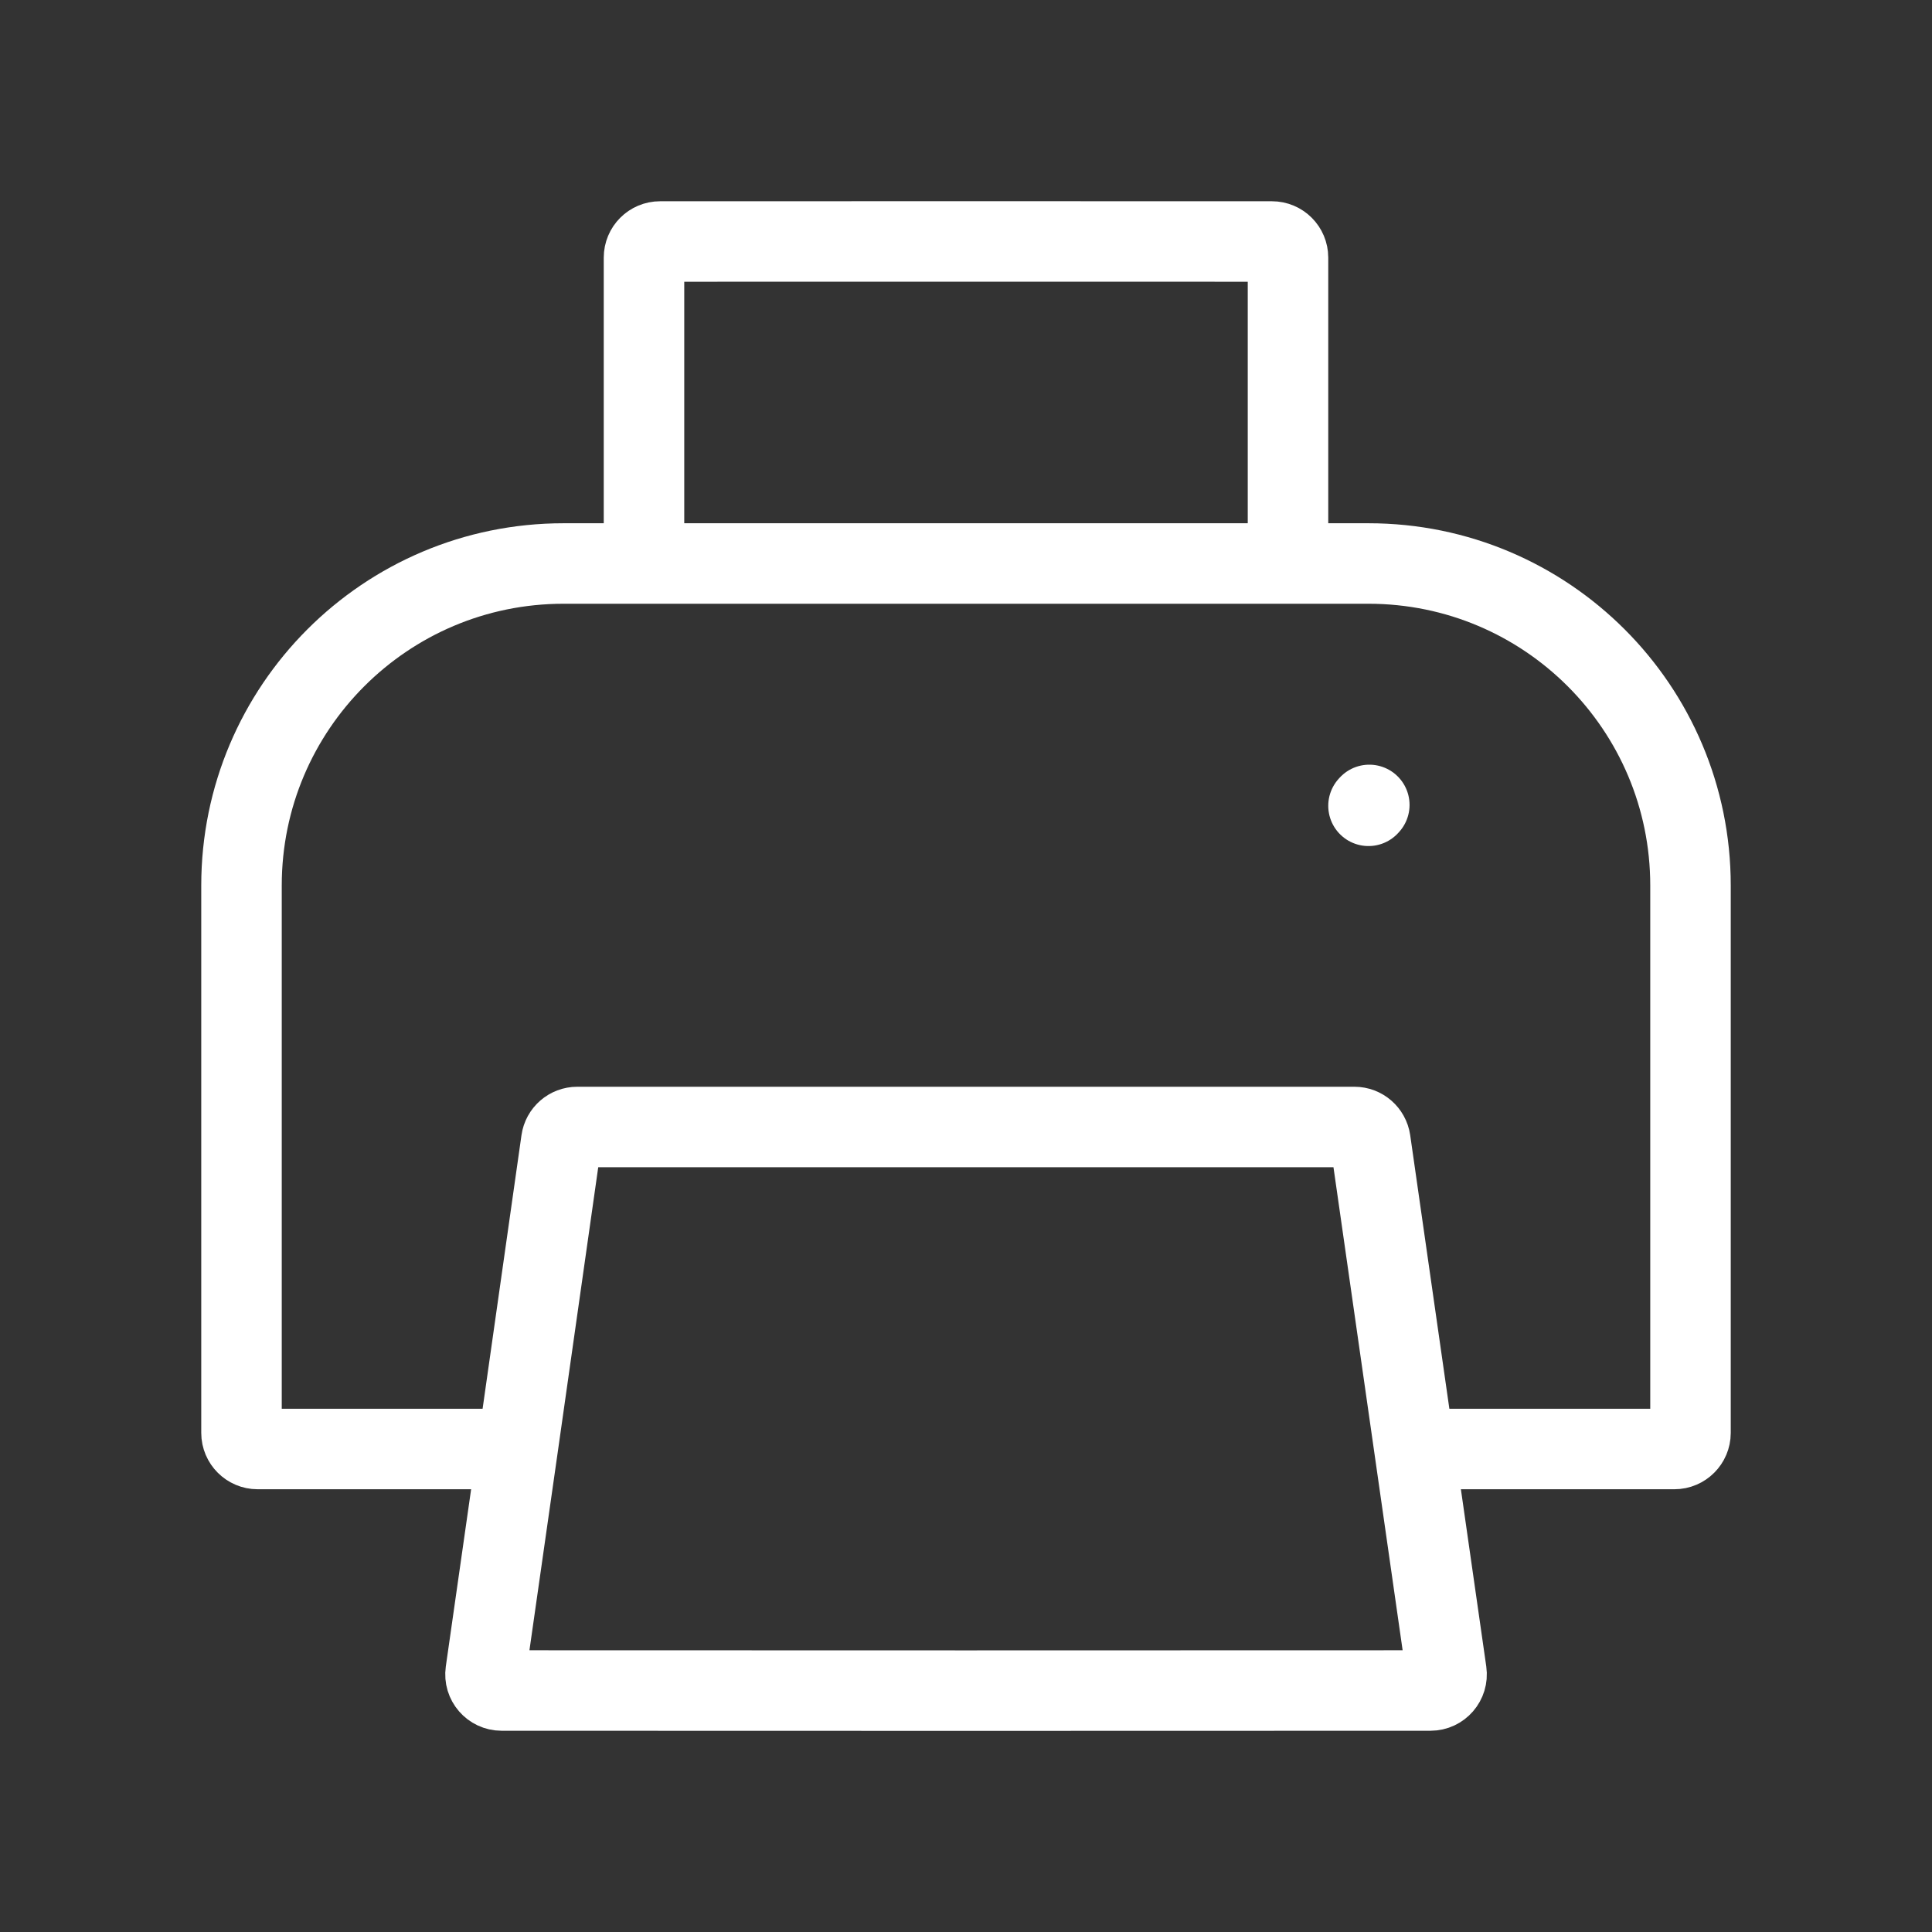
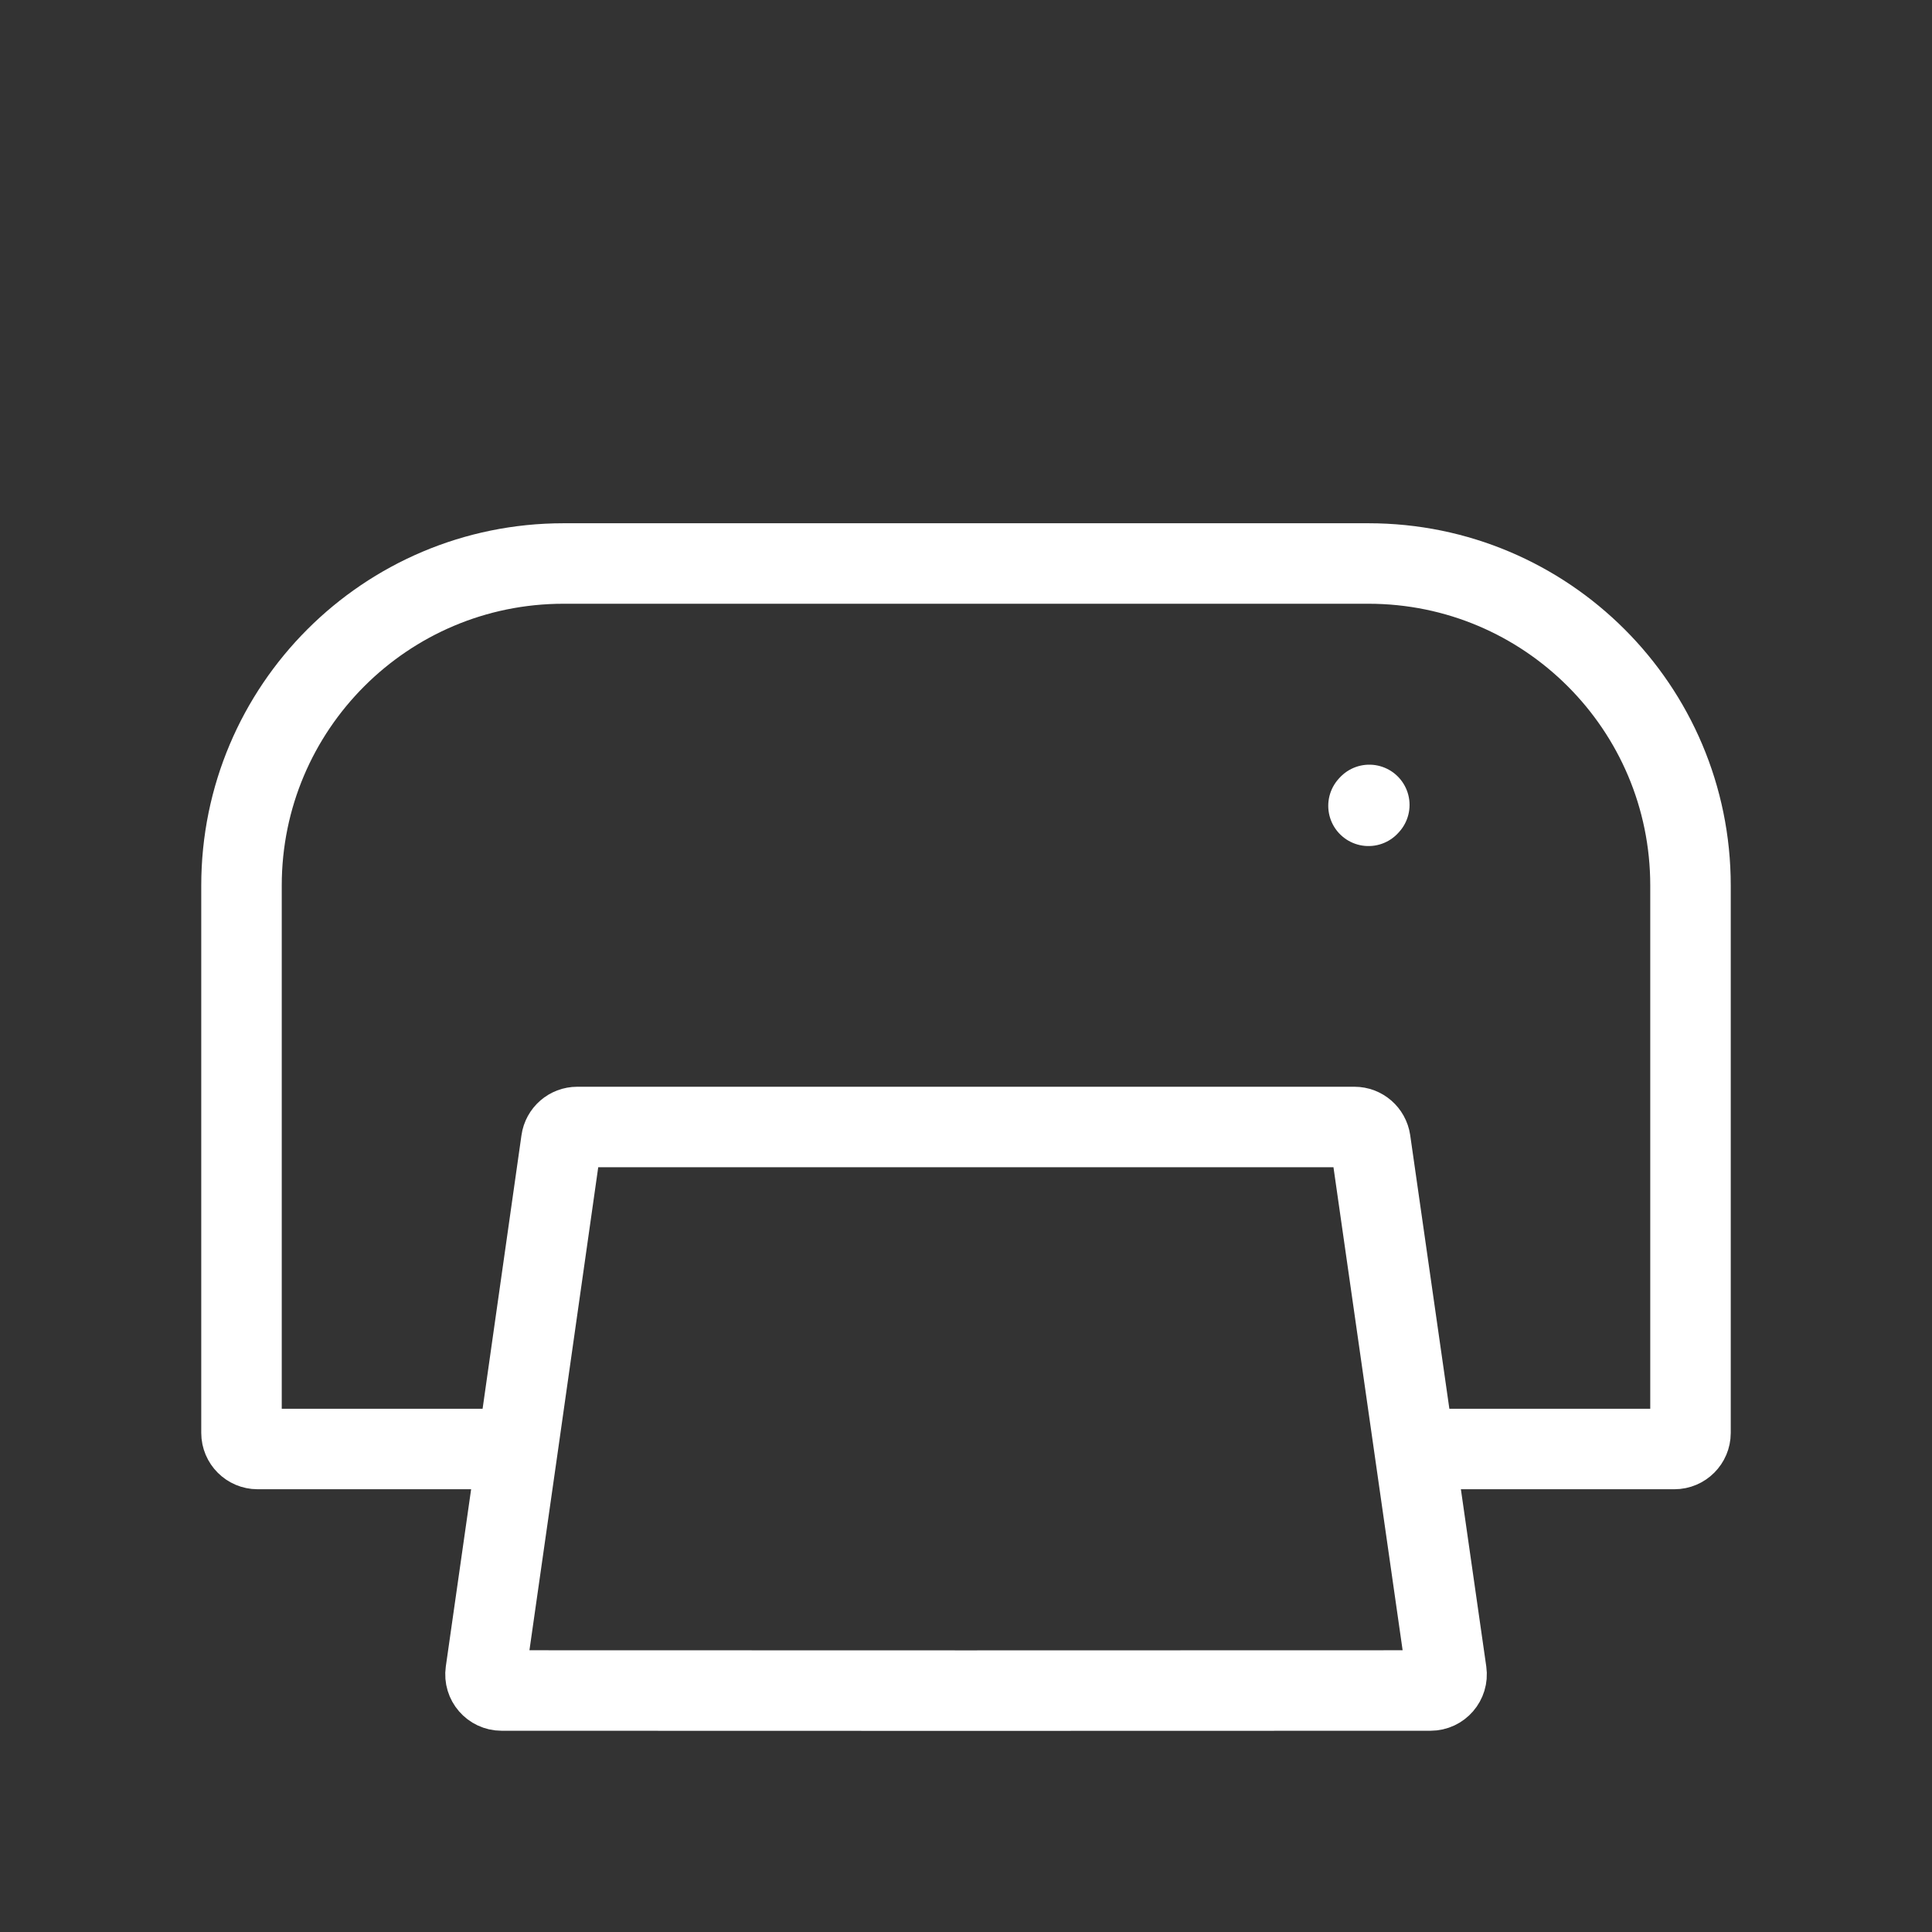
<svg xmlns="http://www.w3.org/2000/svg" width="24" height="24" viewBox="0 0 24 24" fill="none">
  <rect x="0" y="0" width="24" height="24" fill="#333333" stroke="none" />
  <path d="M17.571 18C18.648 18 19.724 18 20.8 18C20.91 18 21 17.91 21 17.8V11C21 8.791 19.209 7 17 7H7C4.791 7 3 8.791 3 11V17.8C3 17.91 3.09 18 3.2 18C4.276 18 5.352 18 6.429 18" stroke="white" />
-   <path d="M8 7V3.2C8 3.09 8.089 3 8.2 3C10.733 2.998 13.267 3 15.8 3C15.911 3 16 3.09 16 3.2V7" stroke="white" />
  <path d="M6.231 21C6.109 21 6.016 20.892 6.033 20.772L6.429 18L6.973 14.172C6.987 14.073 7.072 14 7.171 14C10.389 14 13.607 14 16.825 14C16.924 14 17.008 14.073 17.023 14.172L17.571 18L17.968 20.772C17.985 20.892 17.892 21 17.77 21C13.924 21.002 10.077 21.002 6.231 21Z" stroke="white" />
  <path d="M17 10.01L17.01 9.999" stroke="white" stroke-linecap="round" stroke-linejoin="round" />
</svg>